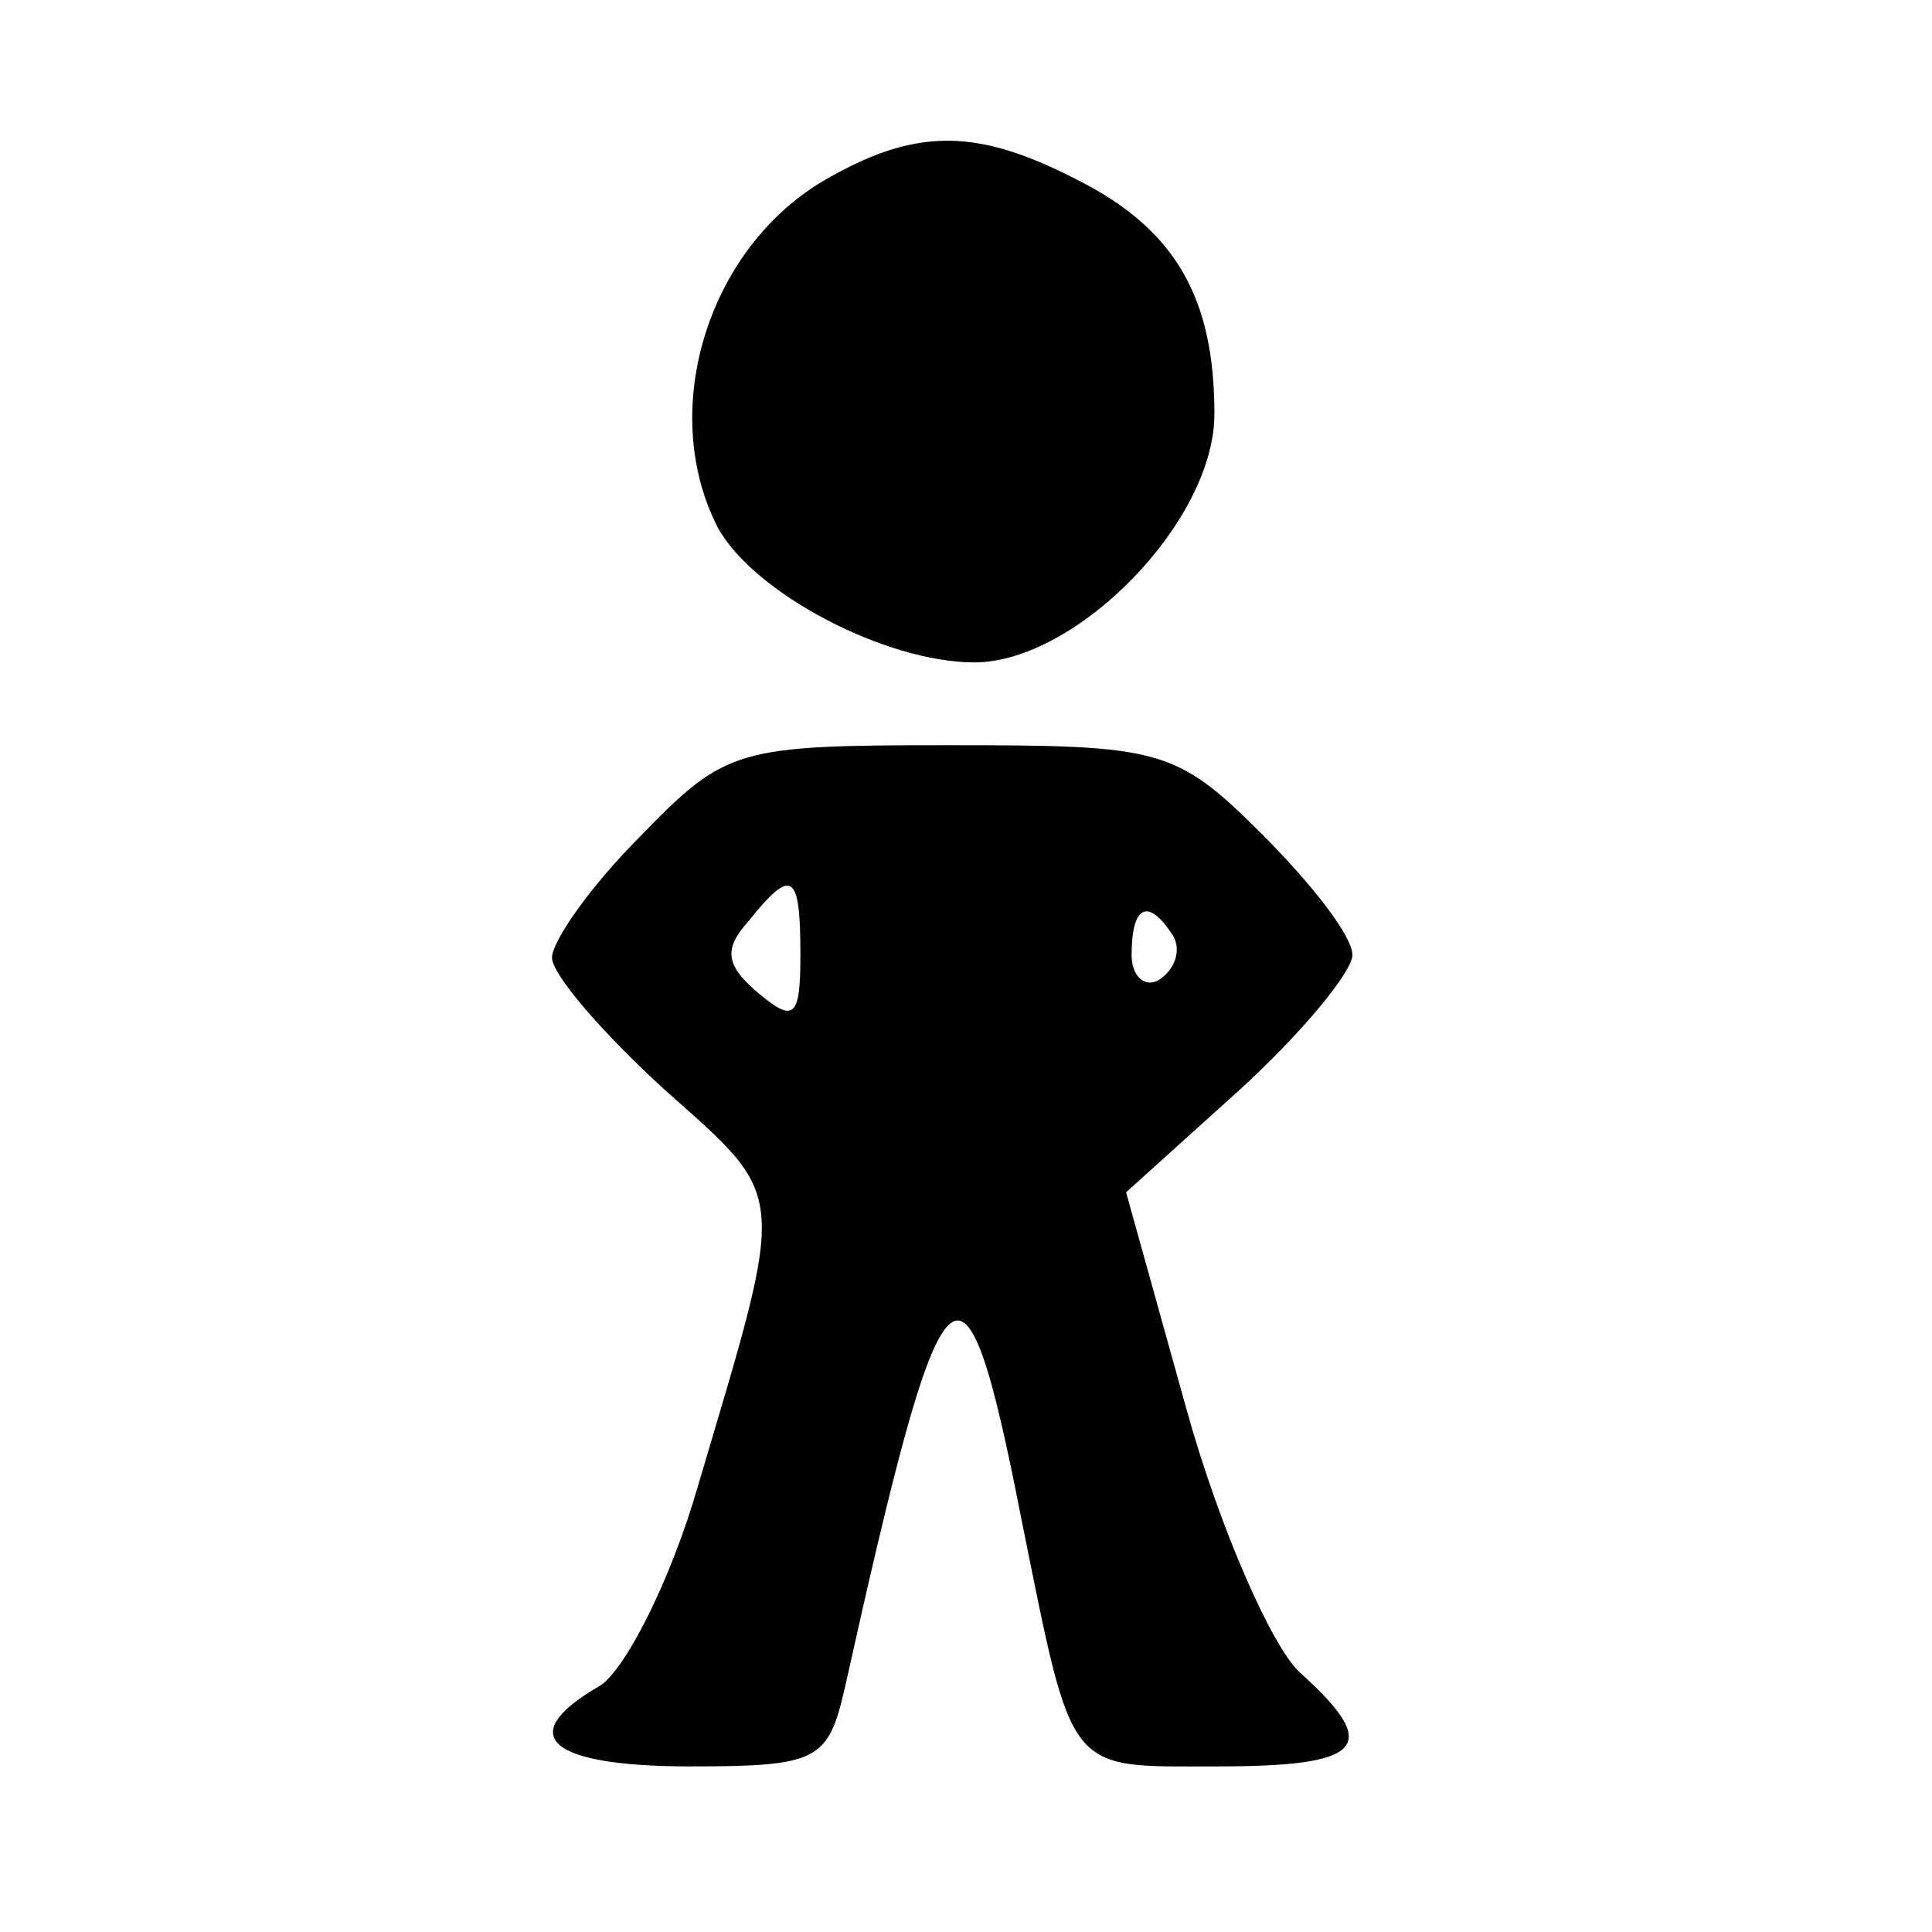
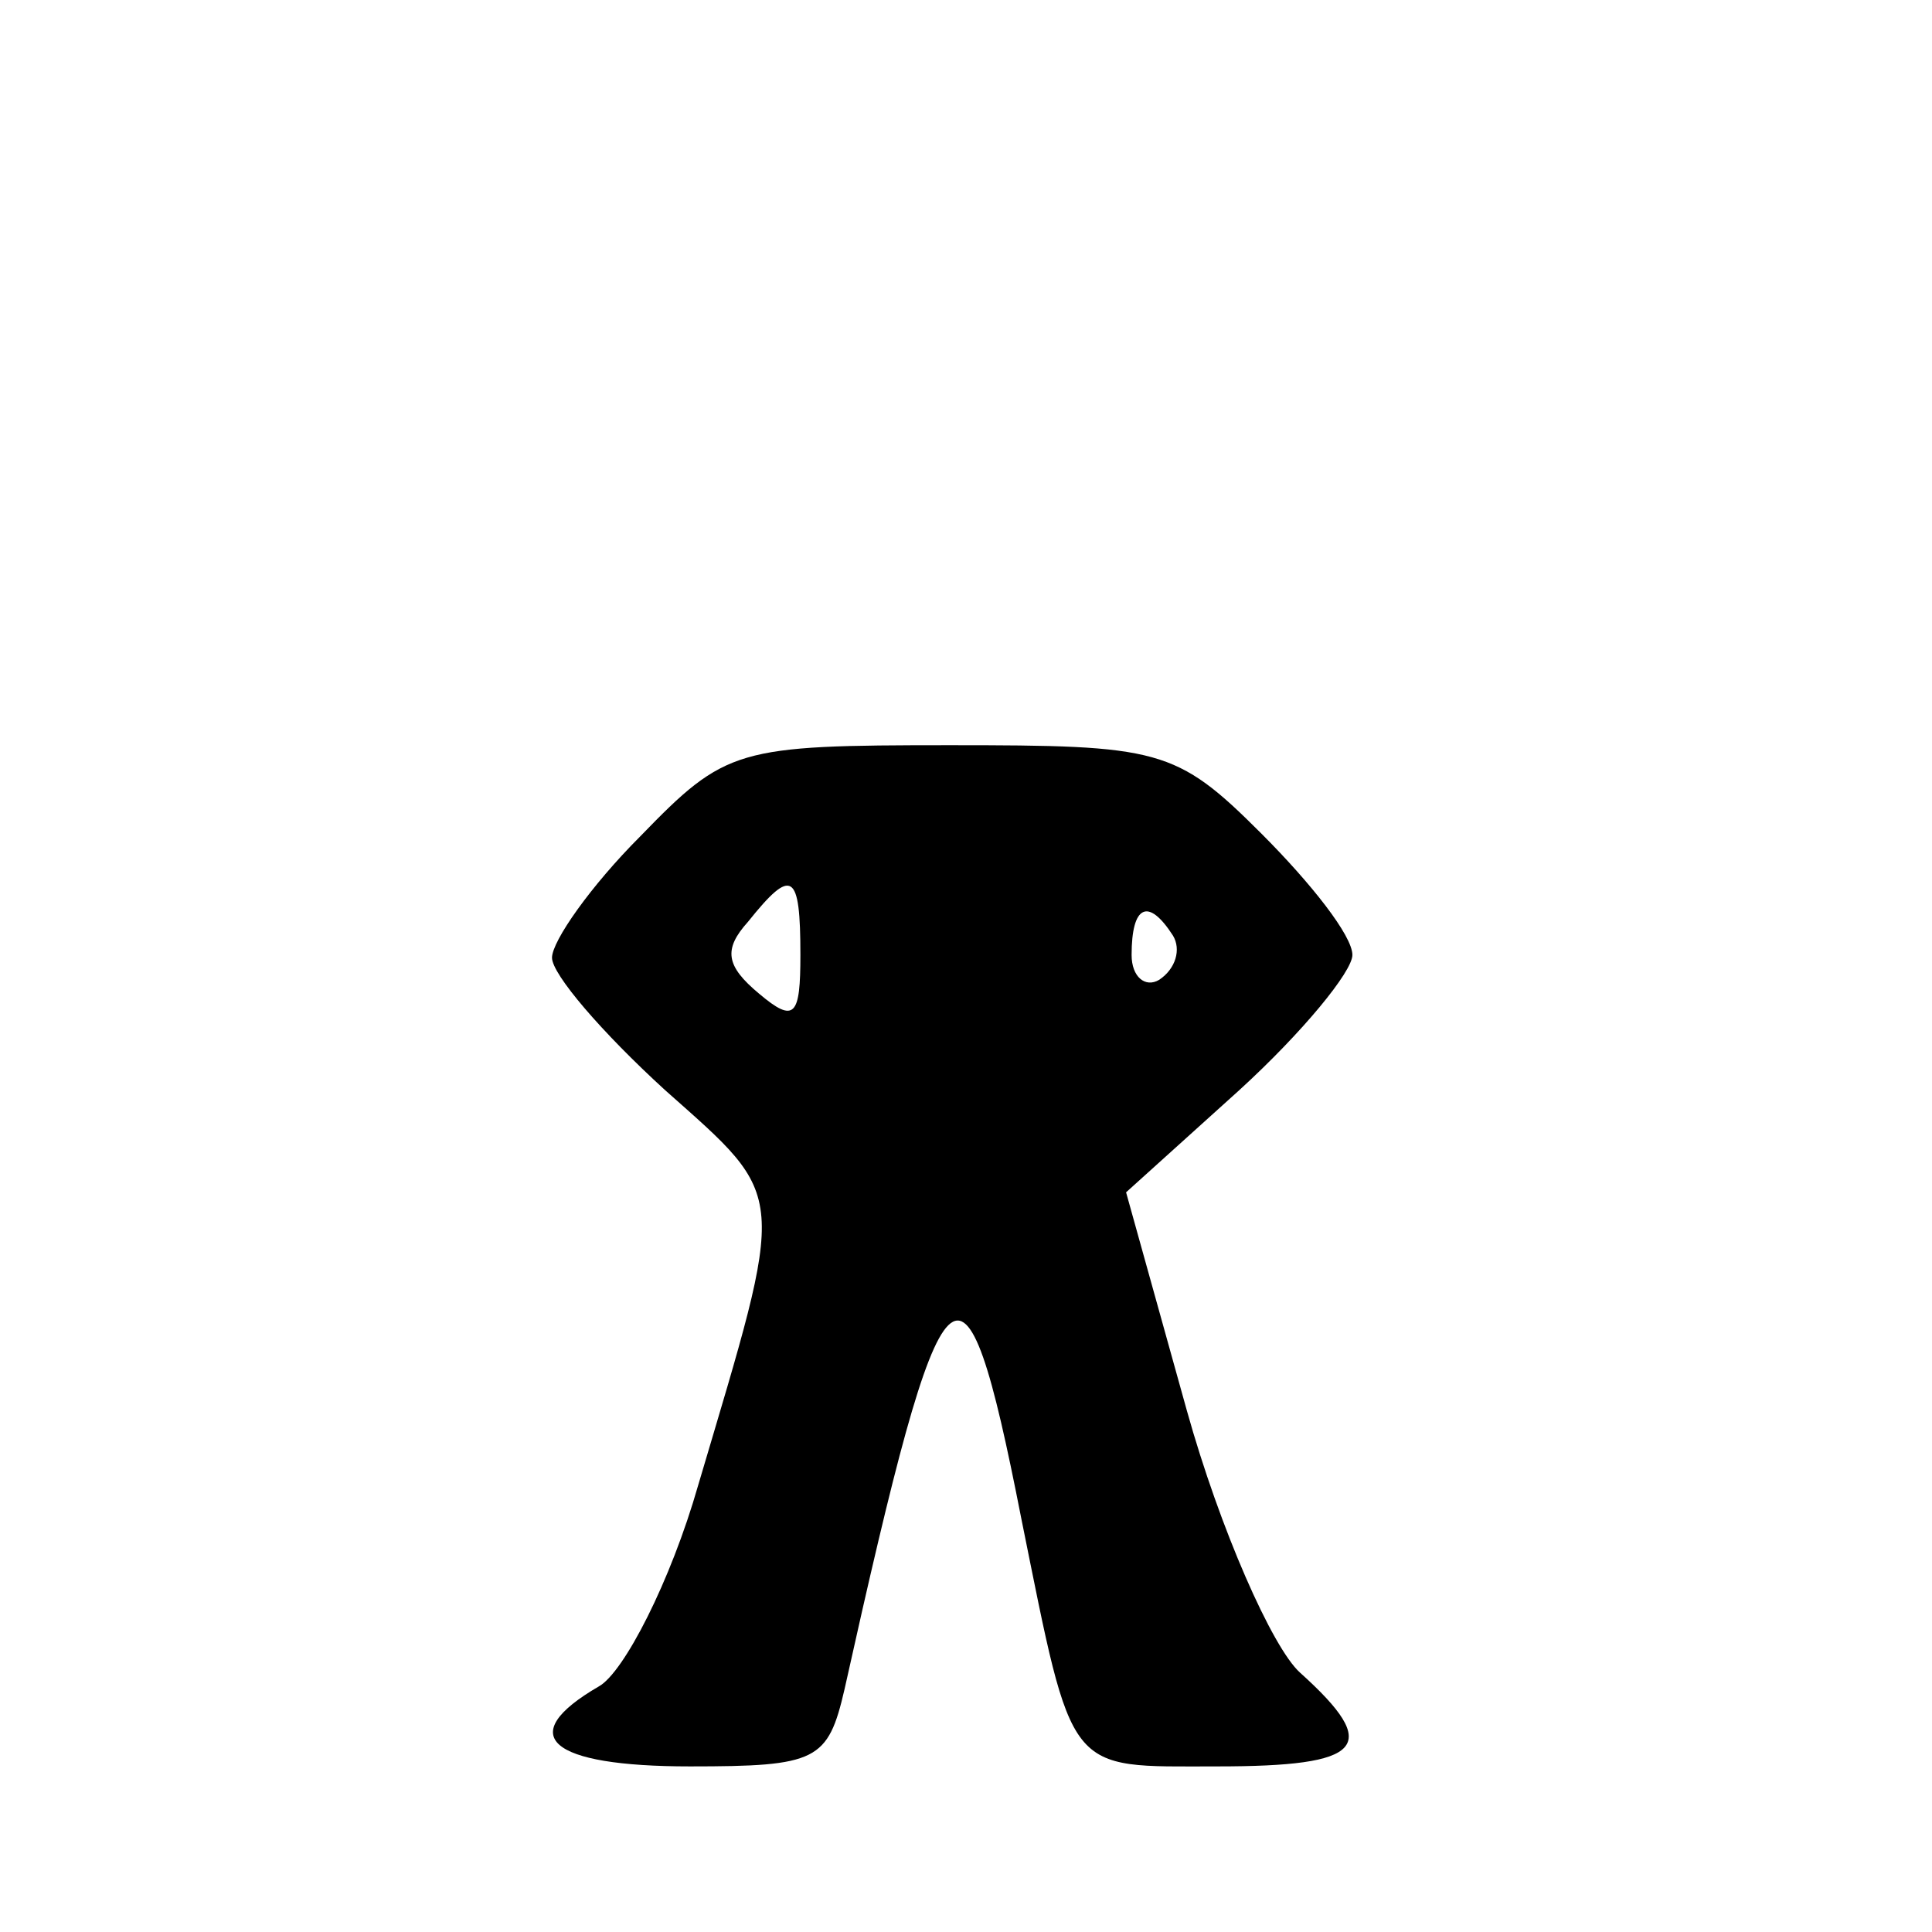
<svg xmlns="http://www.w3.org/2000/svg" version="1.0" width="70pt" height="70pt" viewBox="0 0 70 70" preserveAspectRatio="xMidYMid meet">
  <g transform="translate(0,70) scale(0.1,-0.1)" fill="#000000" stroke="none">
-     <path d="M301 636 c-44 -24 -63 -84 -41 -127 13 -24 61 -49 93 -49 37 0 87 51 87 90 0 42 -14 67 -50 85 -35 18 -57 19 -89 1z" />
-     <path d="M232 397 c-18 -18 -32 -38 -32 -44 0 -6 18 -27 41 -48 45 -40 44 -35 12 -143 -10 -35 -27 -68 -36 -73 -31 -18 -18 -29 33 -29 46 0 50 2 56 28 36 162 43 169 64 62 19 -94 16 -90 71 -90 53 0 60 7 30 34 -10 9 -29 52 -41 95 l-22 79 41 37 c23 21 41 43 41 49 0 7 -15 26 -33 44 -31 31 -37 32 -113 32 -77 0 -81 -1 -112 -33z m58 -43 c0 -22 -2 -25 -15 -14 -12 10 -13 16 -4 26 16 20 19 18 19 -12z m135 7 c3 -5 1 -12 -5 -16 -5 -3 -10 1 -10 9 0 18 6 21 15 7z" />
+     <path d="M232 397 c-18 -18 -32 -38 -32 -44 0 -6 18 -27 41 -48 45 -40 44 -35 12 -143 -10 -35 -27 -68 -36 -73 -31 -18 -18 -29 33 -29 46 0 50 2 56 28 36 162 43 169 64 62 19 -94 16 -90 71 -90 53 0 60 7 30 34 -10 9 -29 52 -41 95 l-22 79 41 37 c23 21 41 43 41 49 0 7 -15 26 -33 44 -31 31 -37 32 -113 32 -77 0 -81 -1 -112 -33z m58 -43 c0 -22 -2 -25 -15 -14 -12 10 -13 16 -4 26 16 20 19 18 19 -12m135 7 c3 -5 1 -12 -5 -16 -5 -3 -10 1 -10 9 0 18 6 21 15 7z" />
  </g>
</svg>